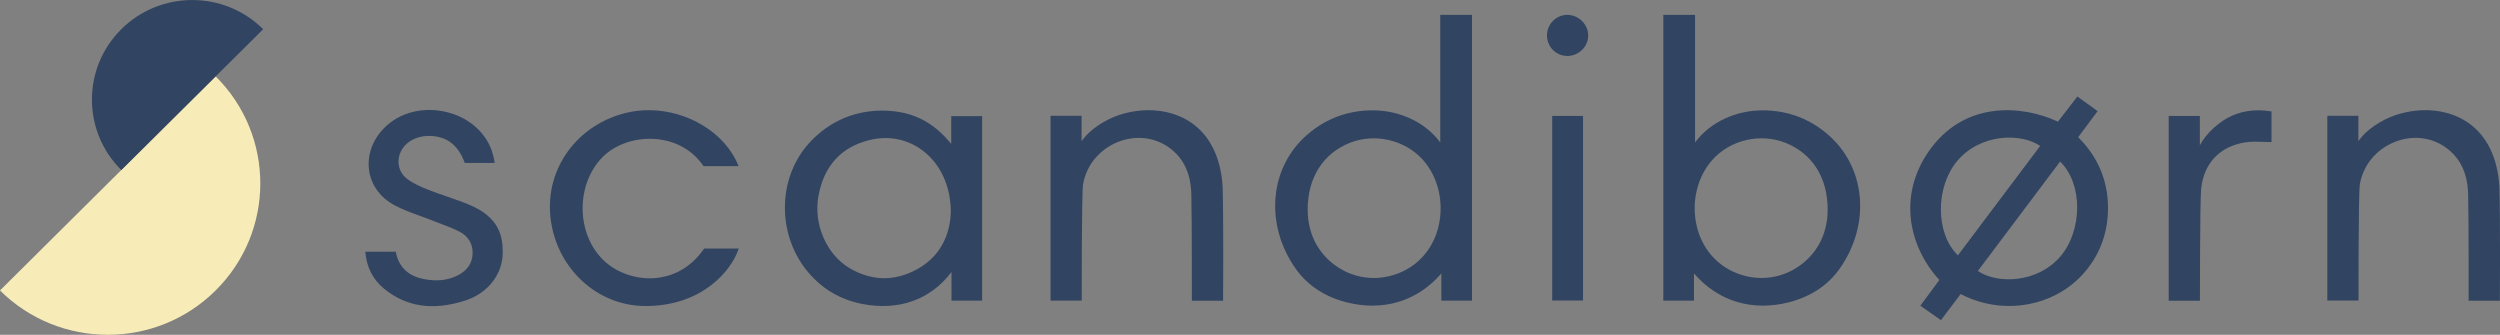
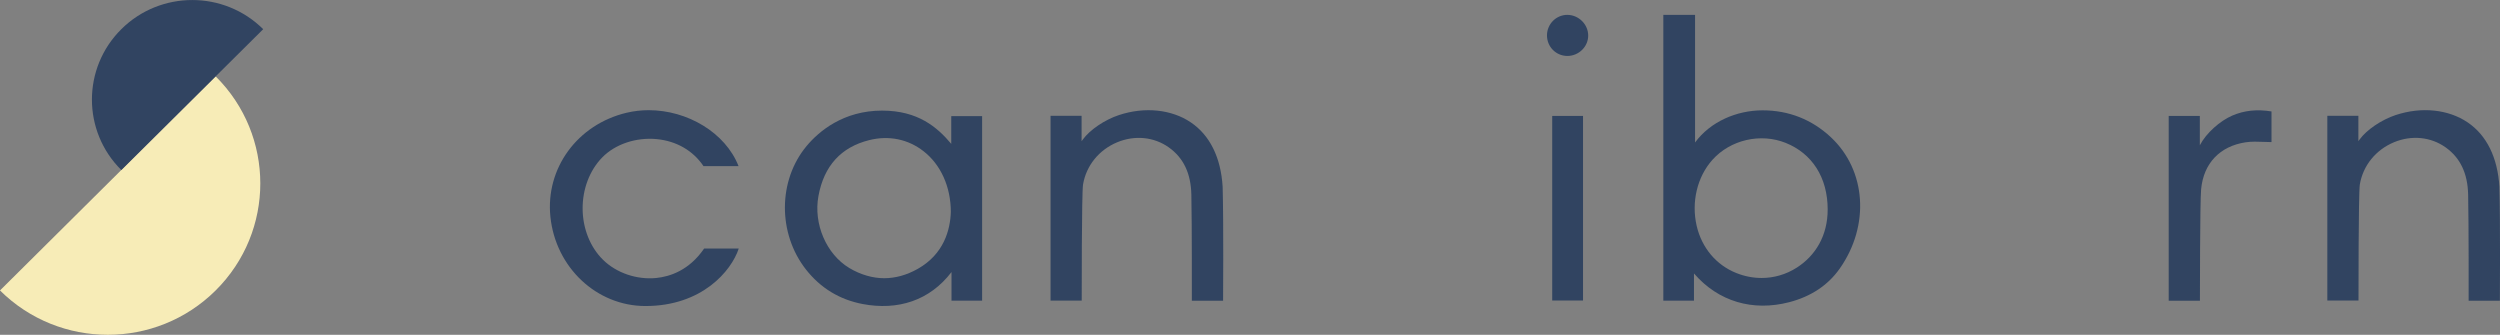
<svg xmlns="http://www.w3.org/2000/svg" viewBox="0 0 835.87 111.94">
  <rect x="0" y="0" width="835.87" height="111.94" fill="#808080" stroke="none" />
  <g fill="#314461">
-     <path d="m481.55 47.64c-5.09-6.93-13.84-10.75-22.6-10.75s-16.5 3.09-22.82 9c-11.83 11.07-13.07 29.53-2.95 43.91 3.93 5.57 9.61 9.36 16.9 11.24 12.17 3.15 23.68-.18 31.83-9.61v9.1h10.25v-95.56h-10.61zm-.55 27.93c-1.71 7.32-6.53 13.05-13.23 15.72-2.77 1.11-5.63 1.66-8.46 1.66-4.13 0-8.18-1.17-11.77-3.46-6.17-3.95-10.32-10.59-10.32-19.43 0-10.79 5.25-18.73 13.99-22.26 8.41-3.39 18.48-1.08 24.51 5.62 5.11 5.69 7.14 14.18 5.28 22.15z" />
    <path d="m612.16 45.89c-6.32-5.91-14.06-9-22.82-9s-17.51 3.82-22.6 10.75v-42.67h-10.61v95.56h10.25v-9.1c8.15 9.42 19.66 12.76 31.83 9.61 7.29-1.89 12.98-5.67 16.9-11.24 10.12-14.38 8.88-32.85-2.95-43.91zm-11.41 43.59c-3.59 2.3-7.64 3.46-11.77 3.46-2.83 0-5.69-.55-8.46-1.66-6.7-2.68-11.52-8.41-13.23-15.72-1.86-7.97.16-16.46 5.28-22.15 6.02-6.7 16.1-9.01 24.51-5.62 8.74 3.53 14 11.46 14 22.26 0 8.85-4.16 15.48-10.33 19.43z" />
    <path d="m318.06 48.11c-4.71-5.61-11.17-11.13-23.12-11.13-12.95 0-21.14 6.91-25.24 11.82-9.62 11.51-9.7 29.29-.19 41.36 4.85 6.16 11.22 10.03 18.91 11.49 11.72 2.23 22.41-1.11 29.71-10.69v9.57h10.24v-61.7h-10.32v9.28zm-.15 22.74c-.19 5.95-2.27 14.09-11.09 19.06-3.68 2.07-7.45 3.11-11.21 3.11s-7.86-1.14-11.66-3.42c-7.67-4.61-12.01-14.72-10.31-24.03 1.83-10.07 7.54-16.37 16.98-18.72 6.56-1.64 13-.32 18.14 3.69 5.8 4.51 9.13 11.91 9.15 20.31z" />
    <path d="m398.18 40.94c-6.46-4.38-15.44-5.31-24.03-2.48-4.75 1.56-9.72 4.92-12.09 8.16l-.43.59v-8.49h-10.38v61.78h10.42s-.03-35.97.44-38.79c1.05-6.32 5.32-11.6 11.42-14.14 5.88-2.44 12.32-1.81 17.26 1.71 4.92 3.5 7.39 8.69 7.54 15.84.21 10.28.16 35.43.16 35.43h10.45s.19-26.15-.15-38.1c-.59-9.77-4.26-17.21-10.61-21.51z" />
    <path d="m219.46 92.94c-6.52.66-13.33-1.66-17.81-6.05-4.29-4.2-6.79-10.4-6.85-16.99-.06-6.67 2.34-12.98 6.61-17.32 4.33-4.4 11.26-6.72 18.13-6.07 6.62.63 12.18 3.84 15.67 9.03h11.72c-4.37-11.16-17.08-18.7-30.03-18.7-2.48 0-4.97.28-7.41.86-16.44 3.92-27.15 18.56-25.46 34.81 1.75 16.89 15.42 29.81 31.79 29.81 18.79.01 28.69-11.65 31.18-19.23h-11.57c-4.99 7.3-11.43 9.39-15.97 9.85z" />
-     <path d="m157.14 68.56c-2.46-1.05-5.05-1.93-7.55-2.8-2.01-.69-4.09-1.41-6.1-2.2-2.65-1.05-5.2-2.12-7.34-3.73-1.8-1.35-2.83-3.32-2.9-5.56-.08-2.39.96-4.69 2.84-6.31 2.45-2.1 6.08-2.95 9.73-2.33 2.42.41 6.97 1.67 9.58 8.85h10c-.23-1.58-.68-3.32-1-4.21-2.49-6.78-8.65-11.68-16.48-13.1-7.94-1.45-15.58 1.03-20.4 6.62-3.42 3.97-4.89 8.98-4.02 13.75.86 4.67 3.78 8.57 8.23 10.99 2.79 1.51 5.86 2.63 8.84 3.7 1.39.51 2.84 1.03 4.23 1.58.84.34 1.69.66 2.53.98 2.11.8 4.28 1.62 6.31 2.67 2.97 1.53 4.52 4.16 4.38 7.41-.14 3.19-1.83 5.62-5.02 7.22-3.37 1.69-7.15 2.07-11.55 1.16-5.13-1.06-8.2-4.12-9.13-9.09h-10.18c.42 5.13 2.51 9.28 6.22 12.32 7.48 6.15 16.35 7.46 27.11 4.03 7.59-2.42 12.55-8.7 12.62-16 .05-5.54-1.21-11.81-10.95-15.95z" />
    <path d="m746.34 38.65c-4.1 1.77-8.72 5.86-10.83 9.92v-9.8h-10.41v61.78h10.44s0-33.06.4-37.29c.83-8.66 6.25-14.37 14.88-15.68 2-.3 4.09-.22 6.1-.14.84.03 1.7.07 2.55.07v-10.25c-4.82-.79-9.12-.34-13.13 1.39z" />
    <path d="m529.28 38.76h-10.3v61.72h10.3z" />
    <path d="m524.03 4.97h-.04c-3.73.02-6.76 3.1-6.76 6.87s2.97 6.83 6.77 6.87h.06c1.83 0 3.63-.75 4.94-2.06s2.02-3.01 2.01-4.8c-.02-3.74-3.22-6.88-6.98-6.88z" />
-     <path d="m694.83 45.87 6.51-8.72-6.78-4.88-6.49 8.41c-11.81-5.5-30.44-6.97-42.28 8.65-11.27 14.86-8.15 32.53 2.63 44.27l-6.36 8.62 6.89 4.82 6.59-8.73.18.09c14.17 7.31 31.62 4.09 41.49-7.65 4.71-5.6 7.25-12.21 7.56-19.65.4-9.72-2.89-18.15-9.78-25.07zm-40.2 39.5c-7.68-7.41-7.46-22.97-.24-31.55 7.76-9.22 21.33-9.43 27.74-5.03zm34.4.2c-7.76 9.22-21.33 9.43-27.74 5.03l27.5-36.58c7.68 7.41 7.46 22.96.24 31.55z" />
    <path d="m835.67 62.43c-.59-9.75-4.25-17.19-10.6-21.5-6.46-4.38-15.44-5.31-24.03-2.48-4.74 1.56-9.72 4.92-12.09 8.16l-.43.59v-8.49h-10.38v61.78h10.42s-.03-35.97.44-38.79c1.05-6.32 5.32-11.6 11.42-14.14 5.88-2.44 12.32-1.81 17.26 1.71 4.92 3.5 7.39 8.69 7.54 15.84.22 10.28.16 35.43.16 35.43h10.45s.18-26.15-.16-38.11z" />
  </g>
  <path fill="#f7ecb7" d="m72.1 25.53c19.91 19.77 19.91 51.82 0 71.58-19.91 19.77-52.19 19.77-72.1 0z" />
  <path fill="#314461" d="m40.56 56.85c-13.1-13-13.1-34.09 0-47.09s34.34-13 47.44 0z" />
</svg>